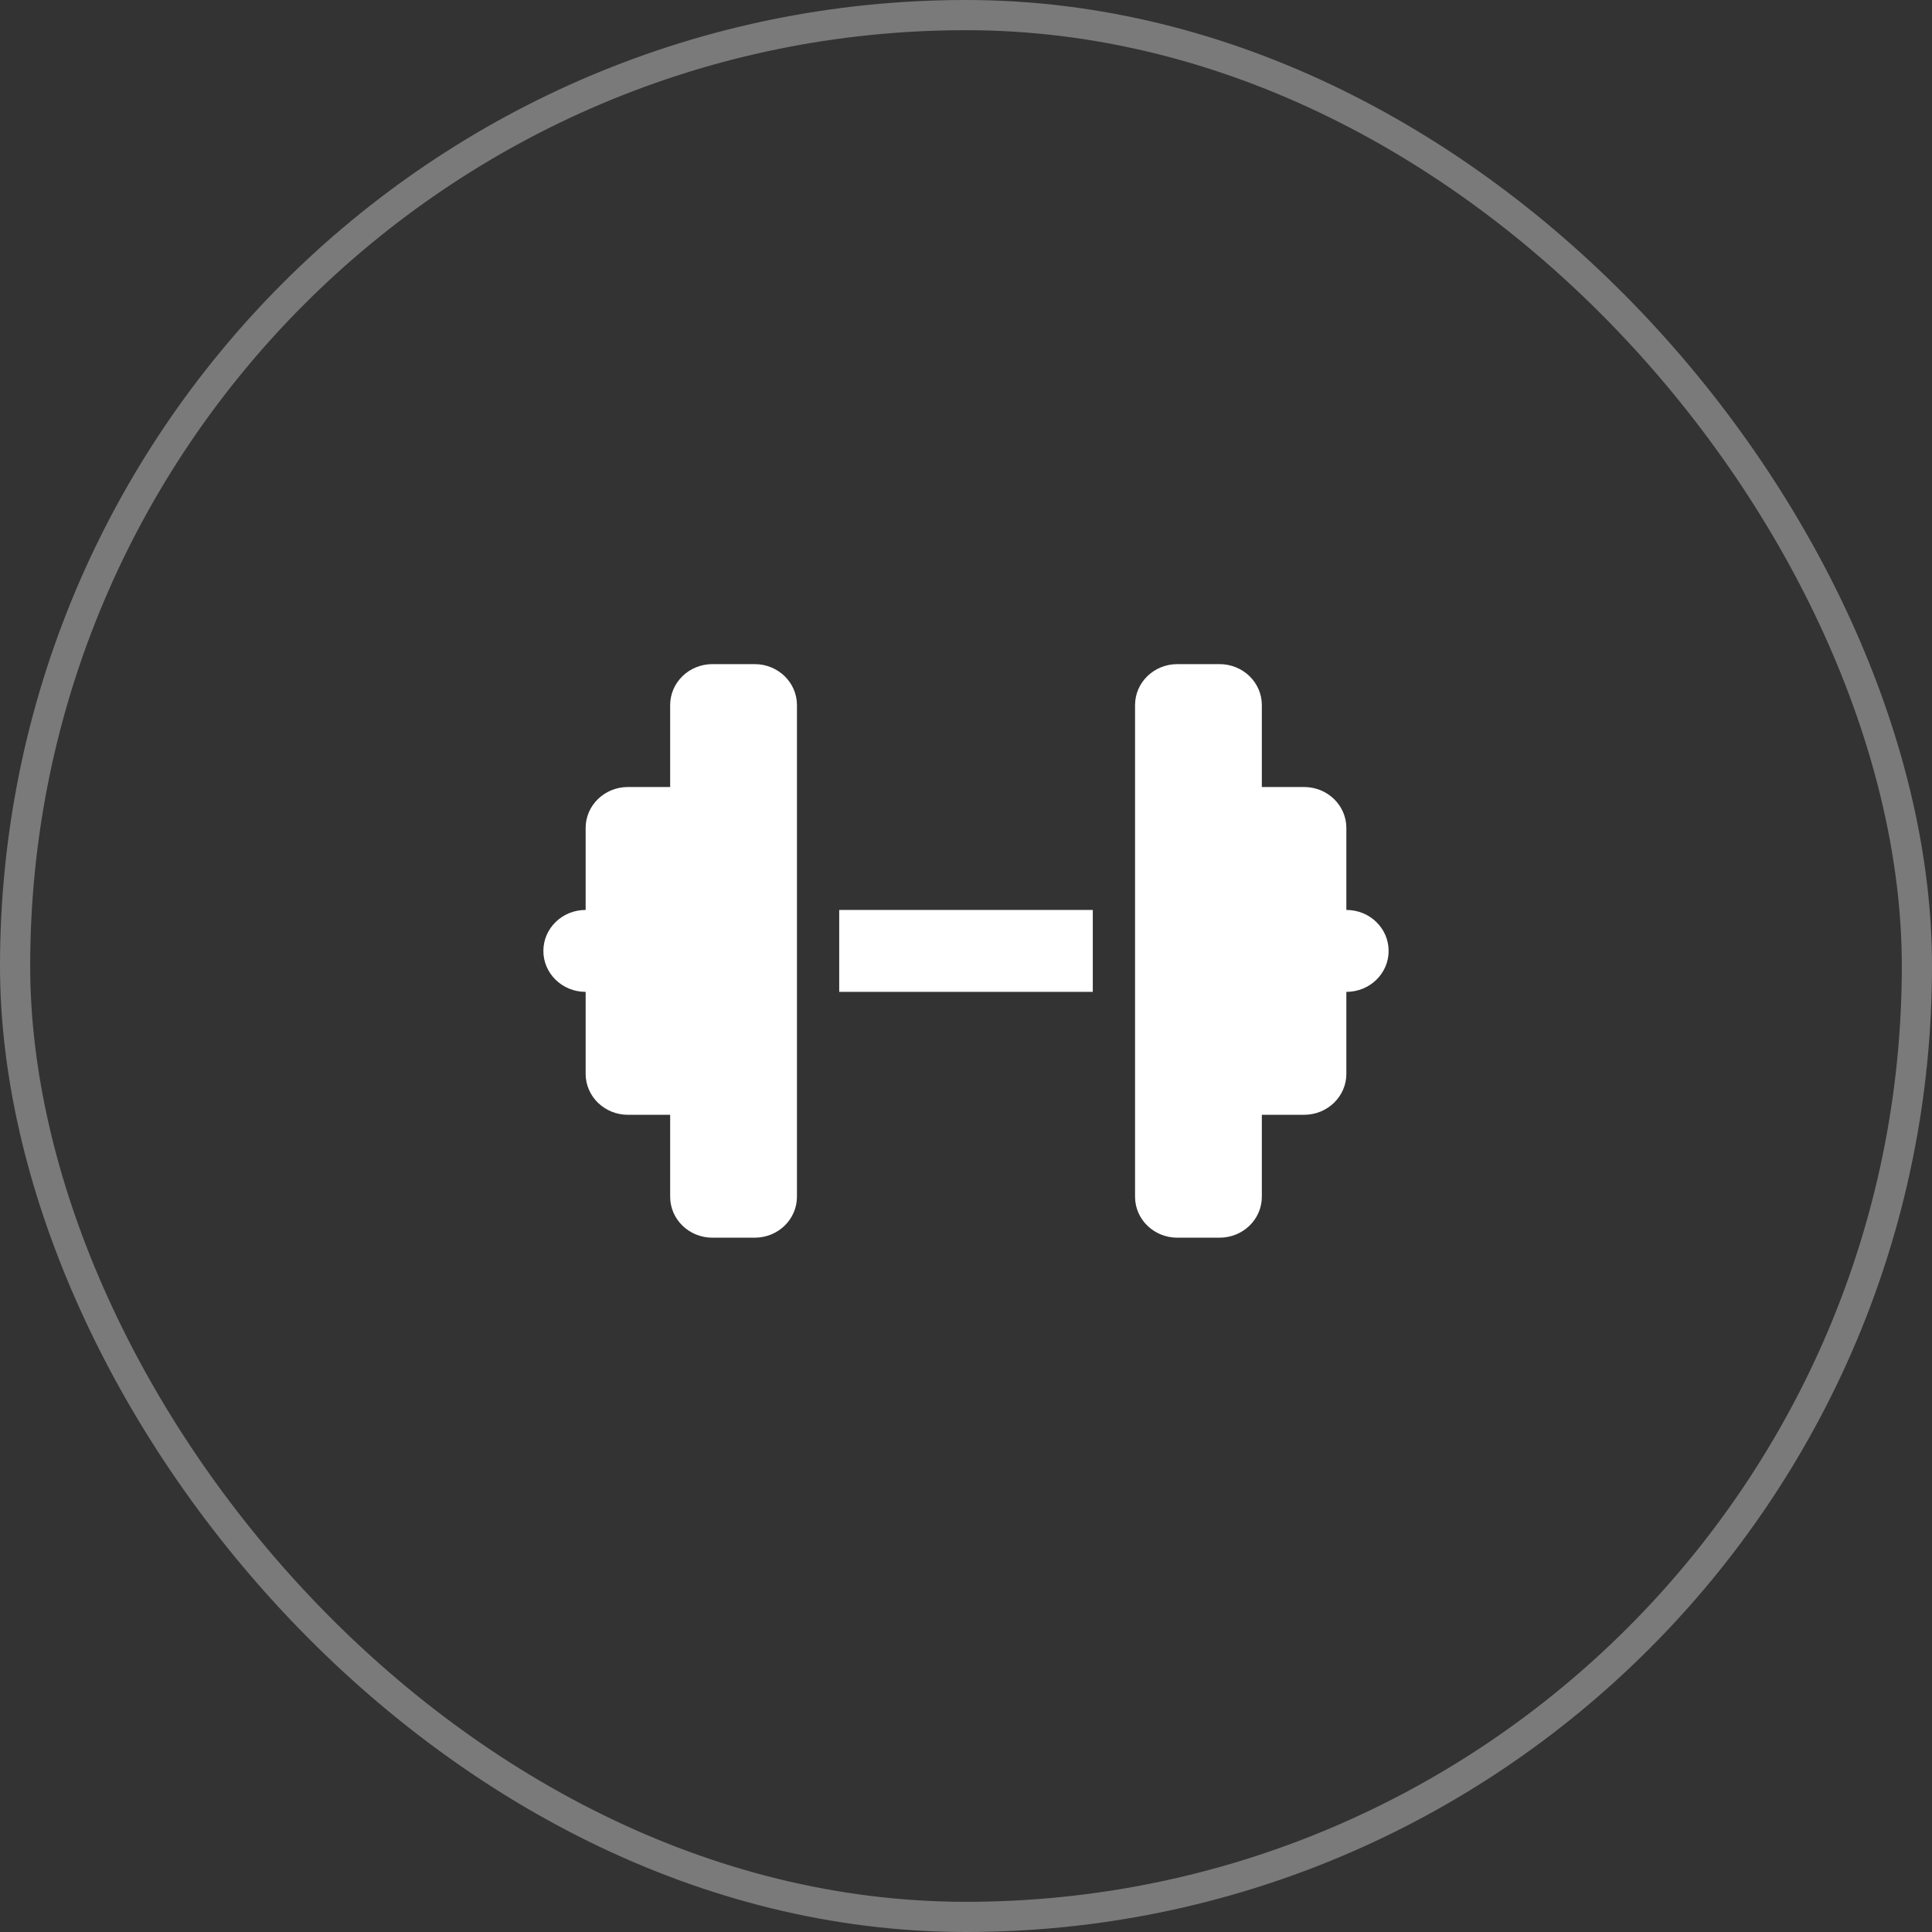
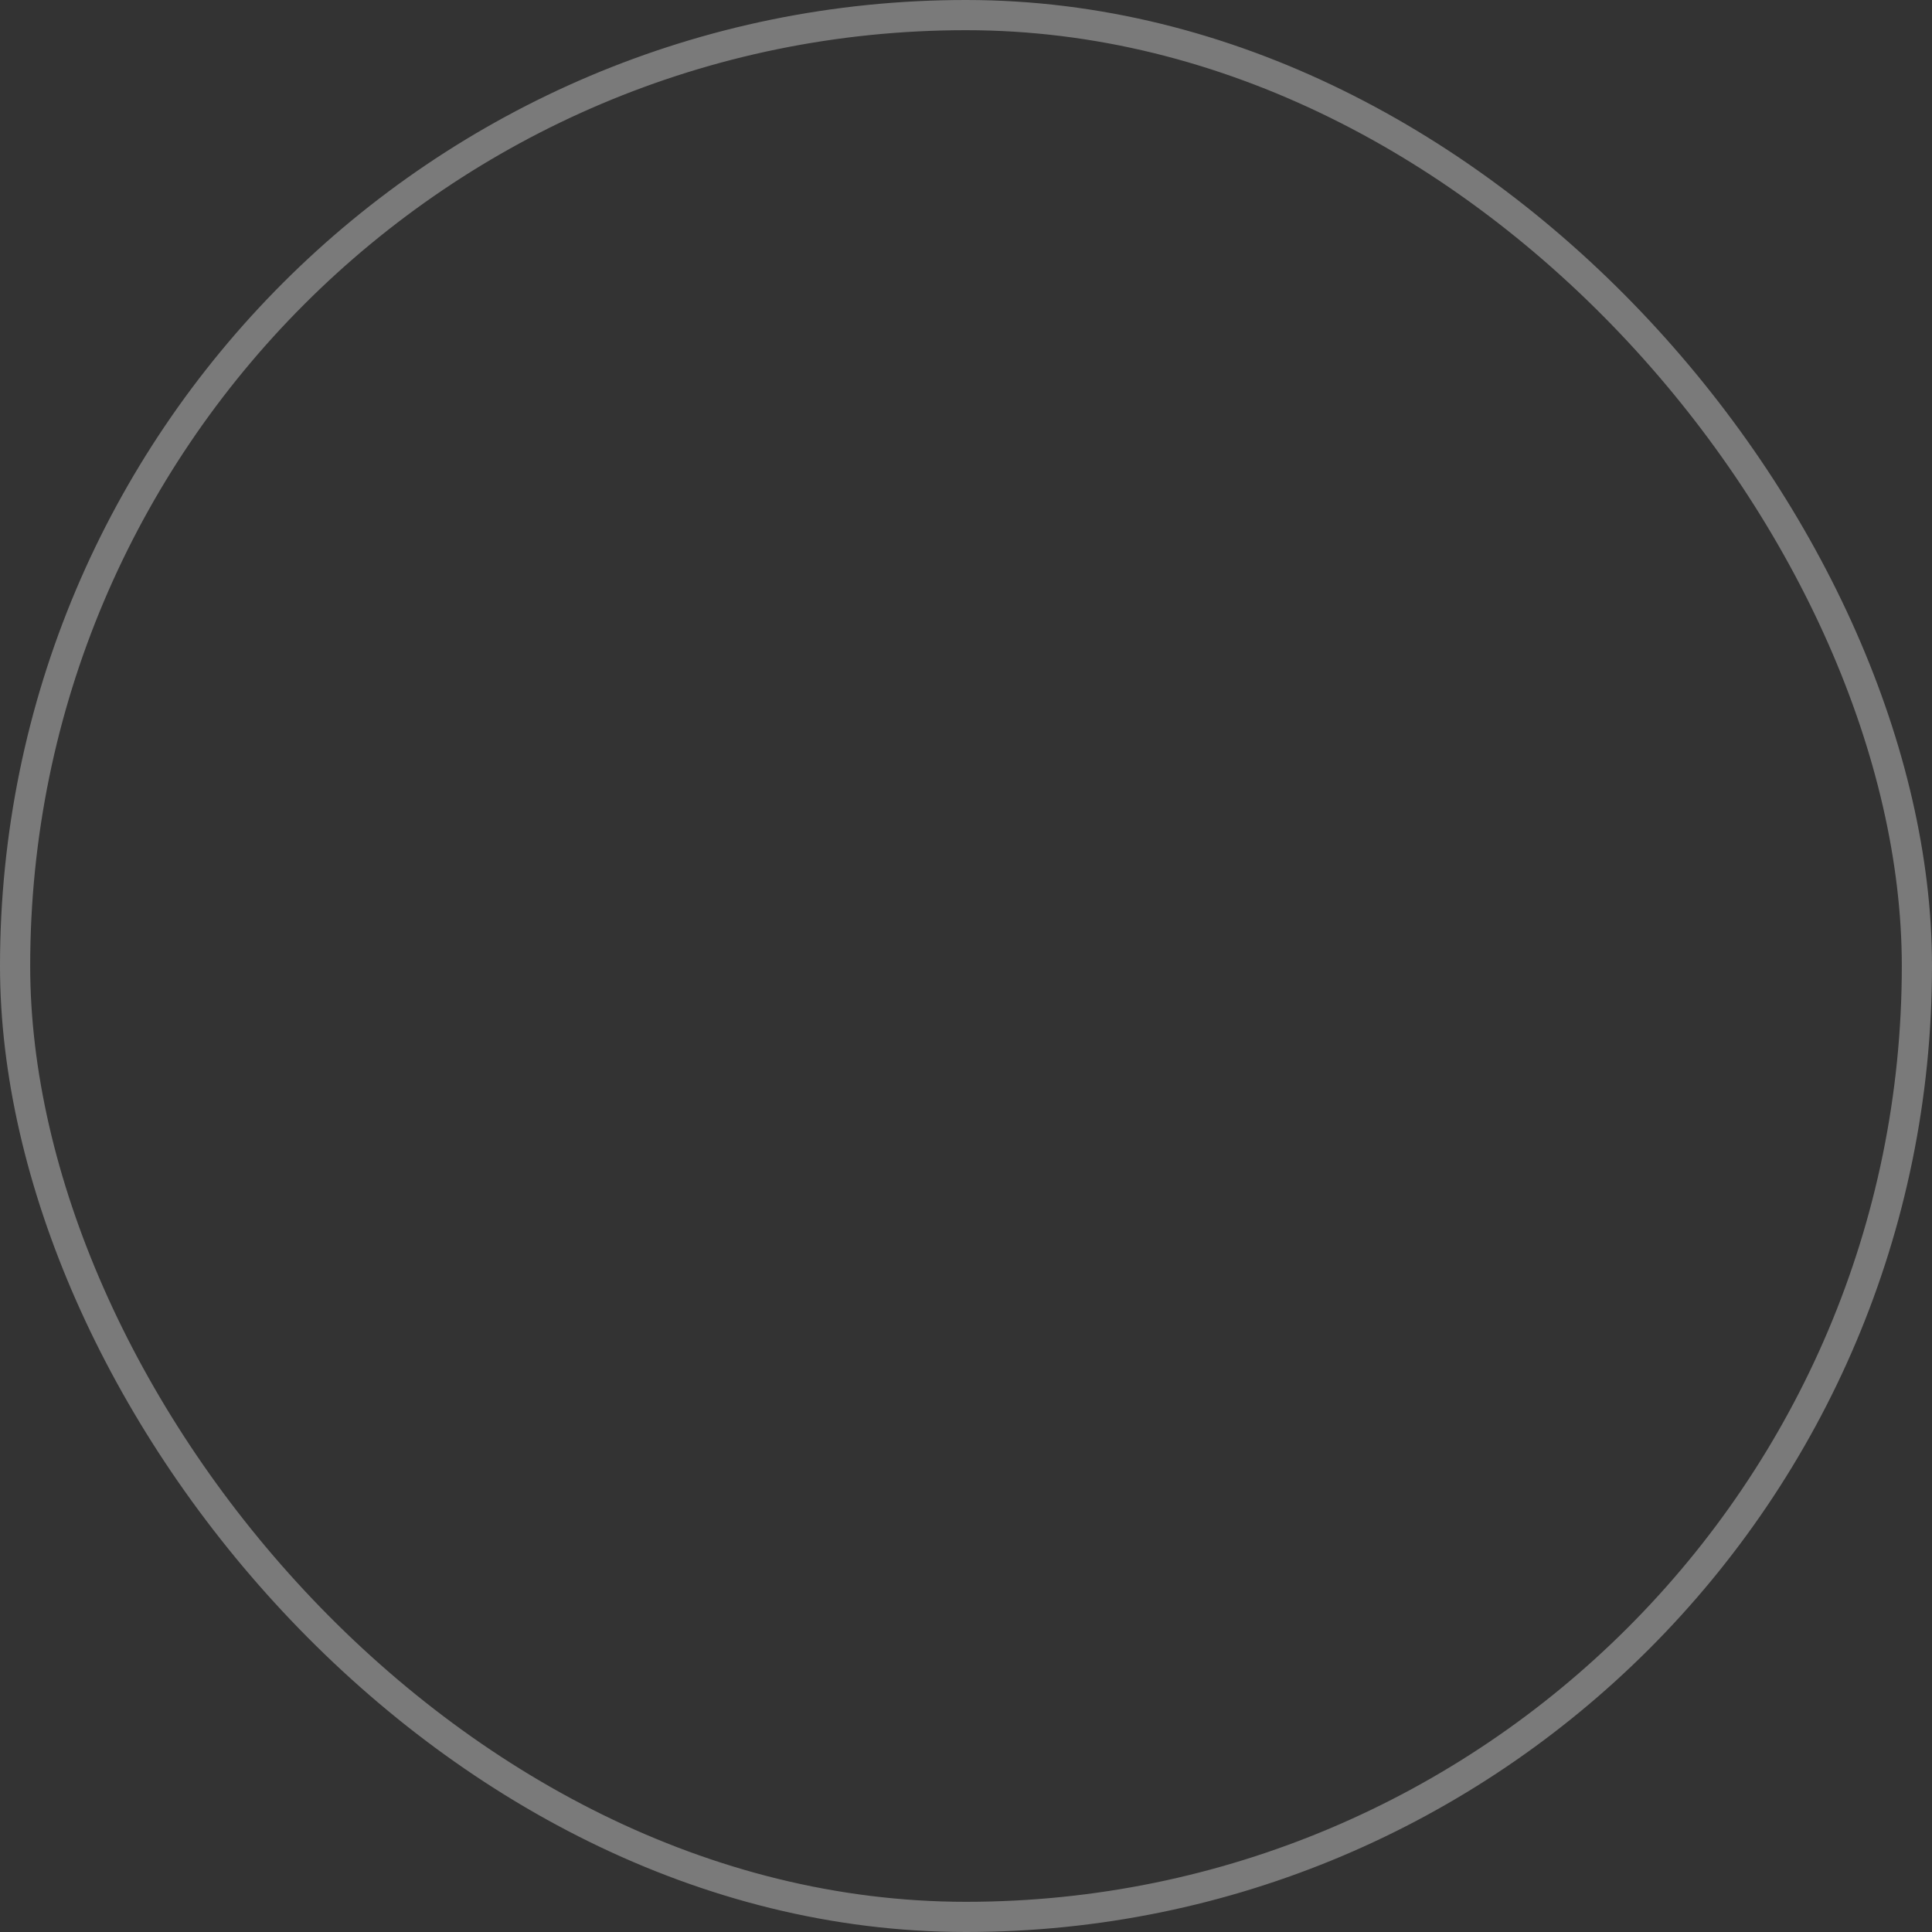
<svg xmlns="http://www.w3.org/2000/svg" width="64" height="64" viewBox="0 0 64 64" fill="none">
  <rect x="0" y="0" width="64" height="64" fill="#333333" stroke="none" />
  <rect x="0.5" y="0.5" width="63" height="63" rx="31.5" stroke="white" stroke-opacity="0.35" style="stroke:white;stroke-opacity:0.35;" />
-   <path d="M22.2 23.357C22.2 22.607 22.826 22 23.6 22H25C25.774 22 26.4 22.607 26.4 23.357V30.143V32.857V39.643C26.4 40.394 25.774 41 25 41H23.6C22.826 41 22.2 40.394 22.2 39.643V36.929H20.8C20.026 36.929 19.4 36.322 19.4 35.571V32.857C18.626 32.857 18 32.251 18 31.5C18 30.749 18.626 30.143 19.4 30.143V27.429C19.4 26.678 20.026 26.071 20.8 26.071H22.2V23.357ZM41.8 23.357V26.071H43.2C43.974 26.071 44.6 26.678 44.6 27.429V30.143C45.374 30.143 46 30.749 46 31.5C46 32.251 45.374 32.857 44.6 32.857V35.571C44.6 36.322 43.974 36.929 43.2 36.929H41.8V39.643C41.8 40.394 41.174 41 40.4 41H39C38.226 41 37.6 40.394 37.6 39.643V32.857V30.143V23.357C37.6 22.607 38.226 22 39 22H40.4C41.174 22 41.8 22.607 41.8 23.357ZM36.2 30.143V32.857H27.8V30.143H36.2Z" fill="white" style="fill:white;fill-opacity:1;" />
</svg>